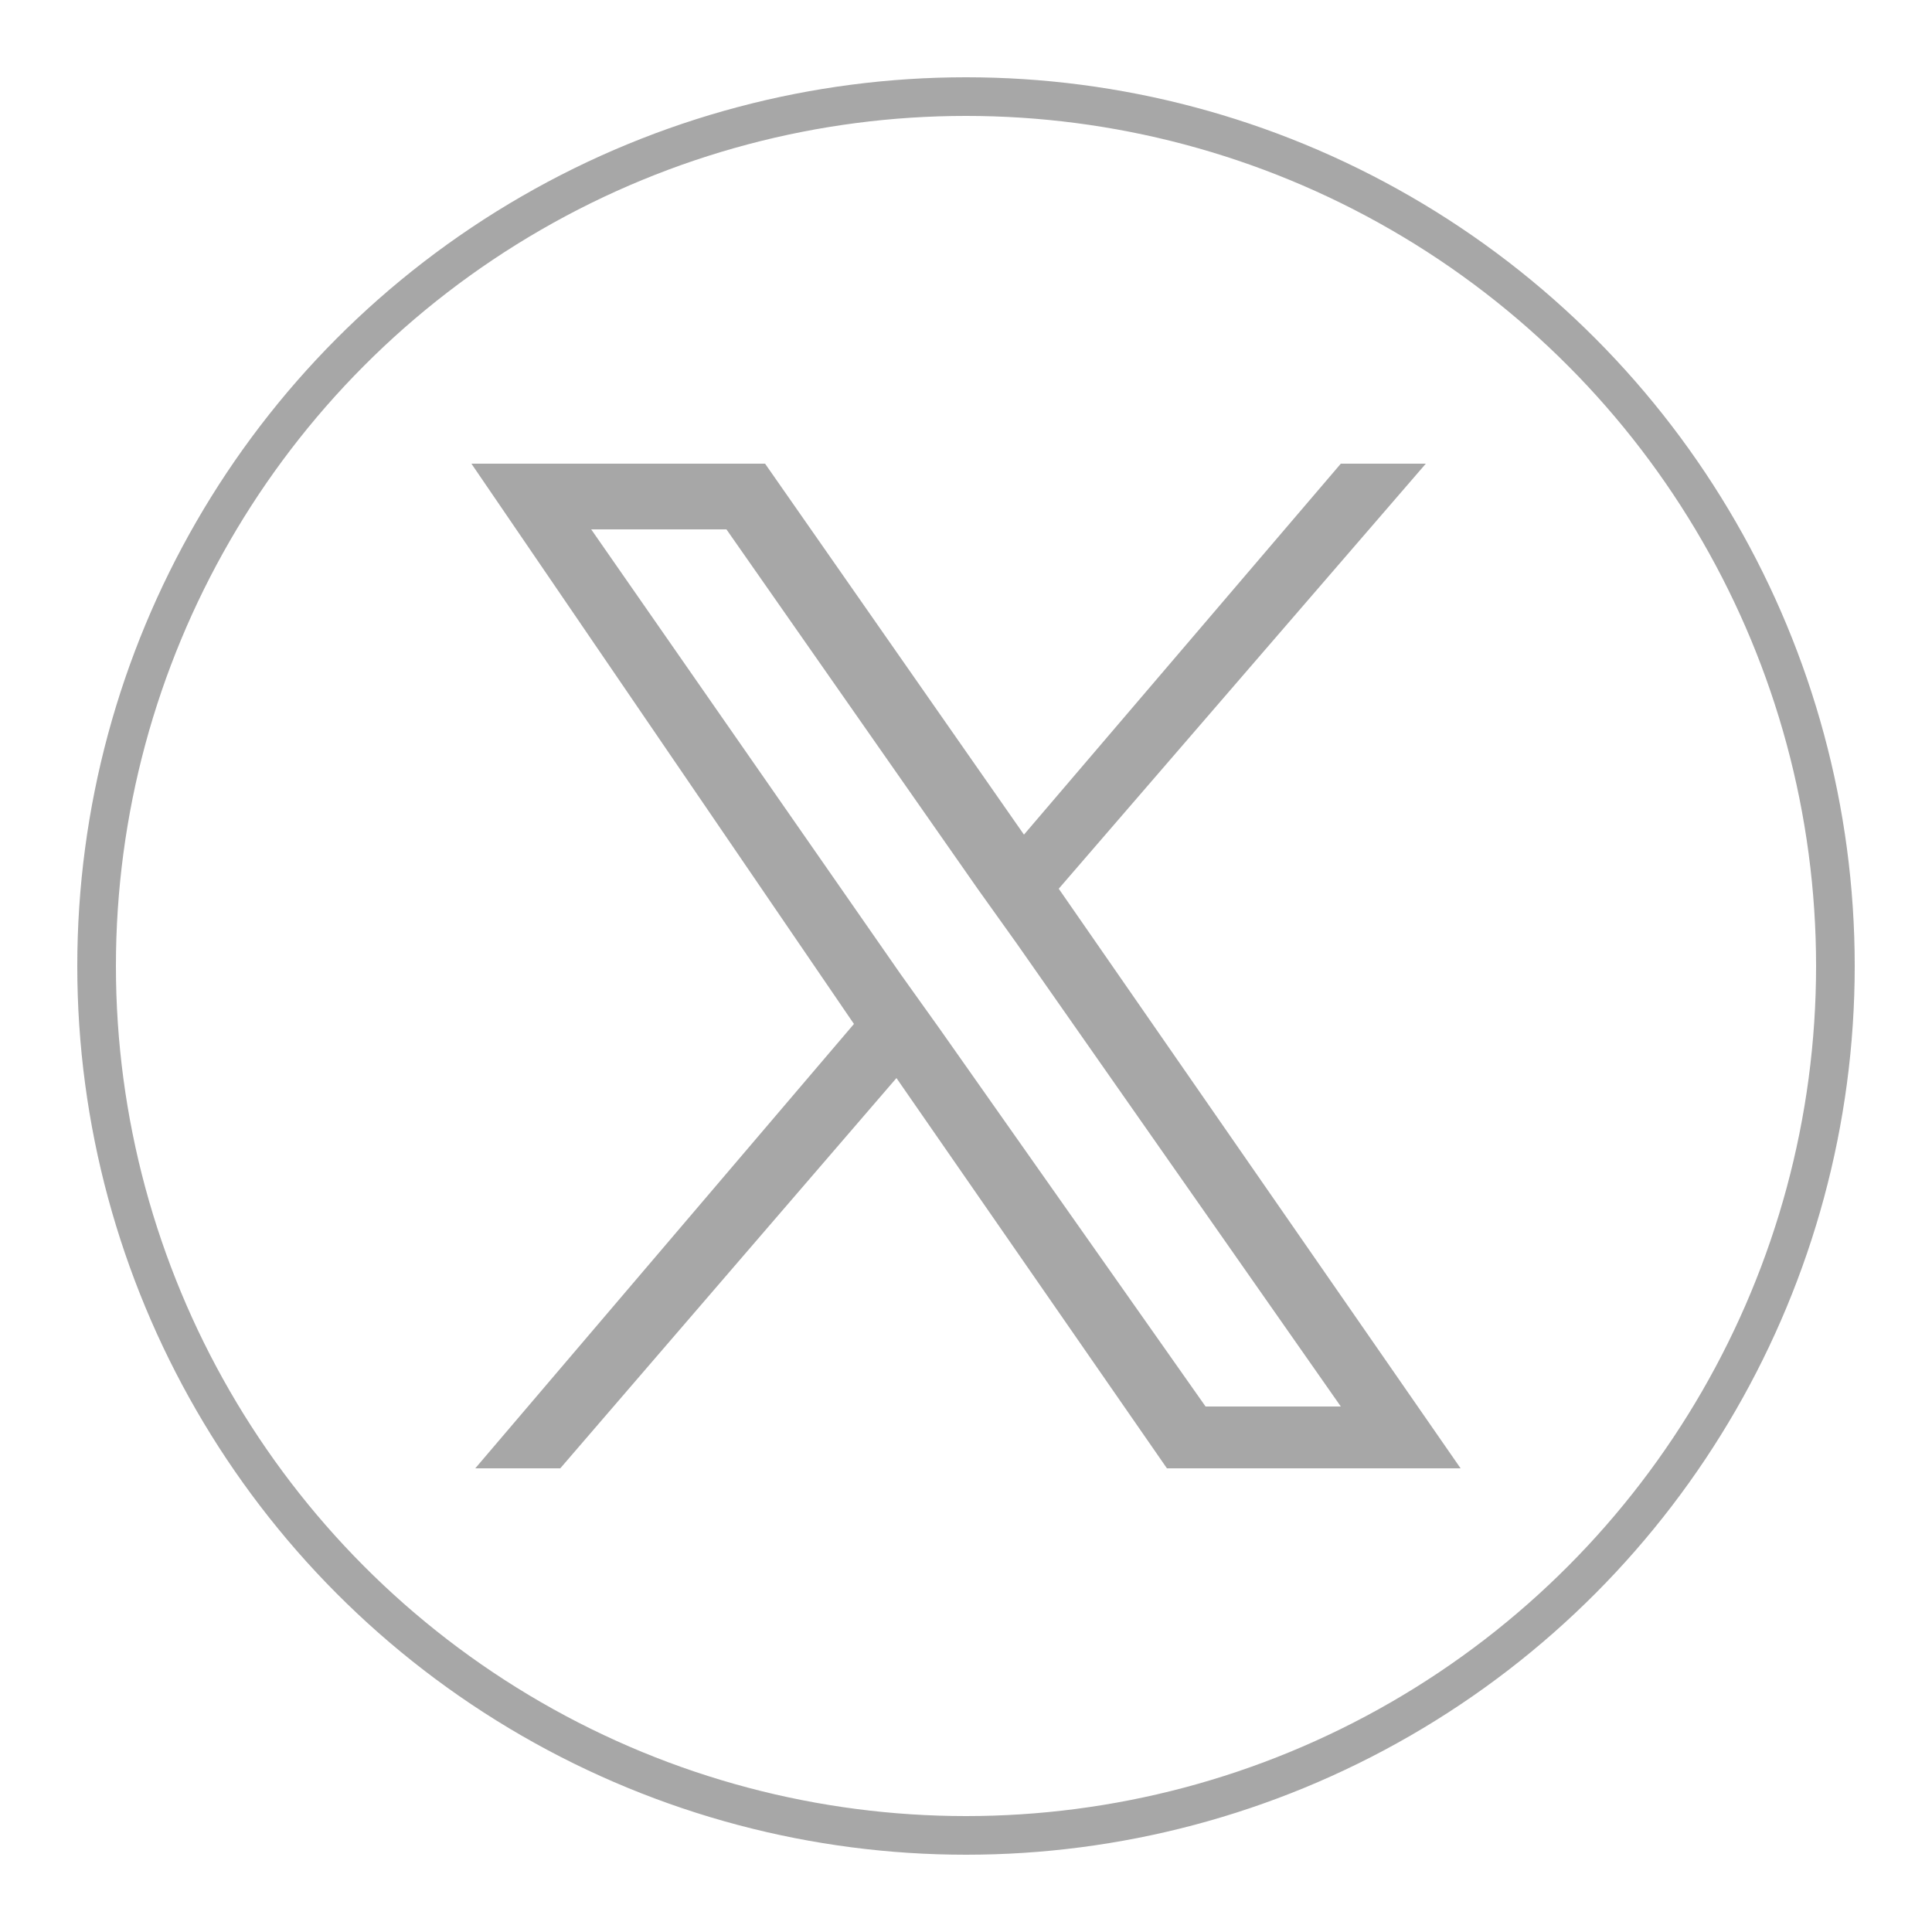
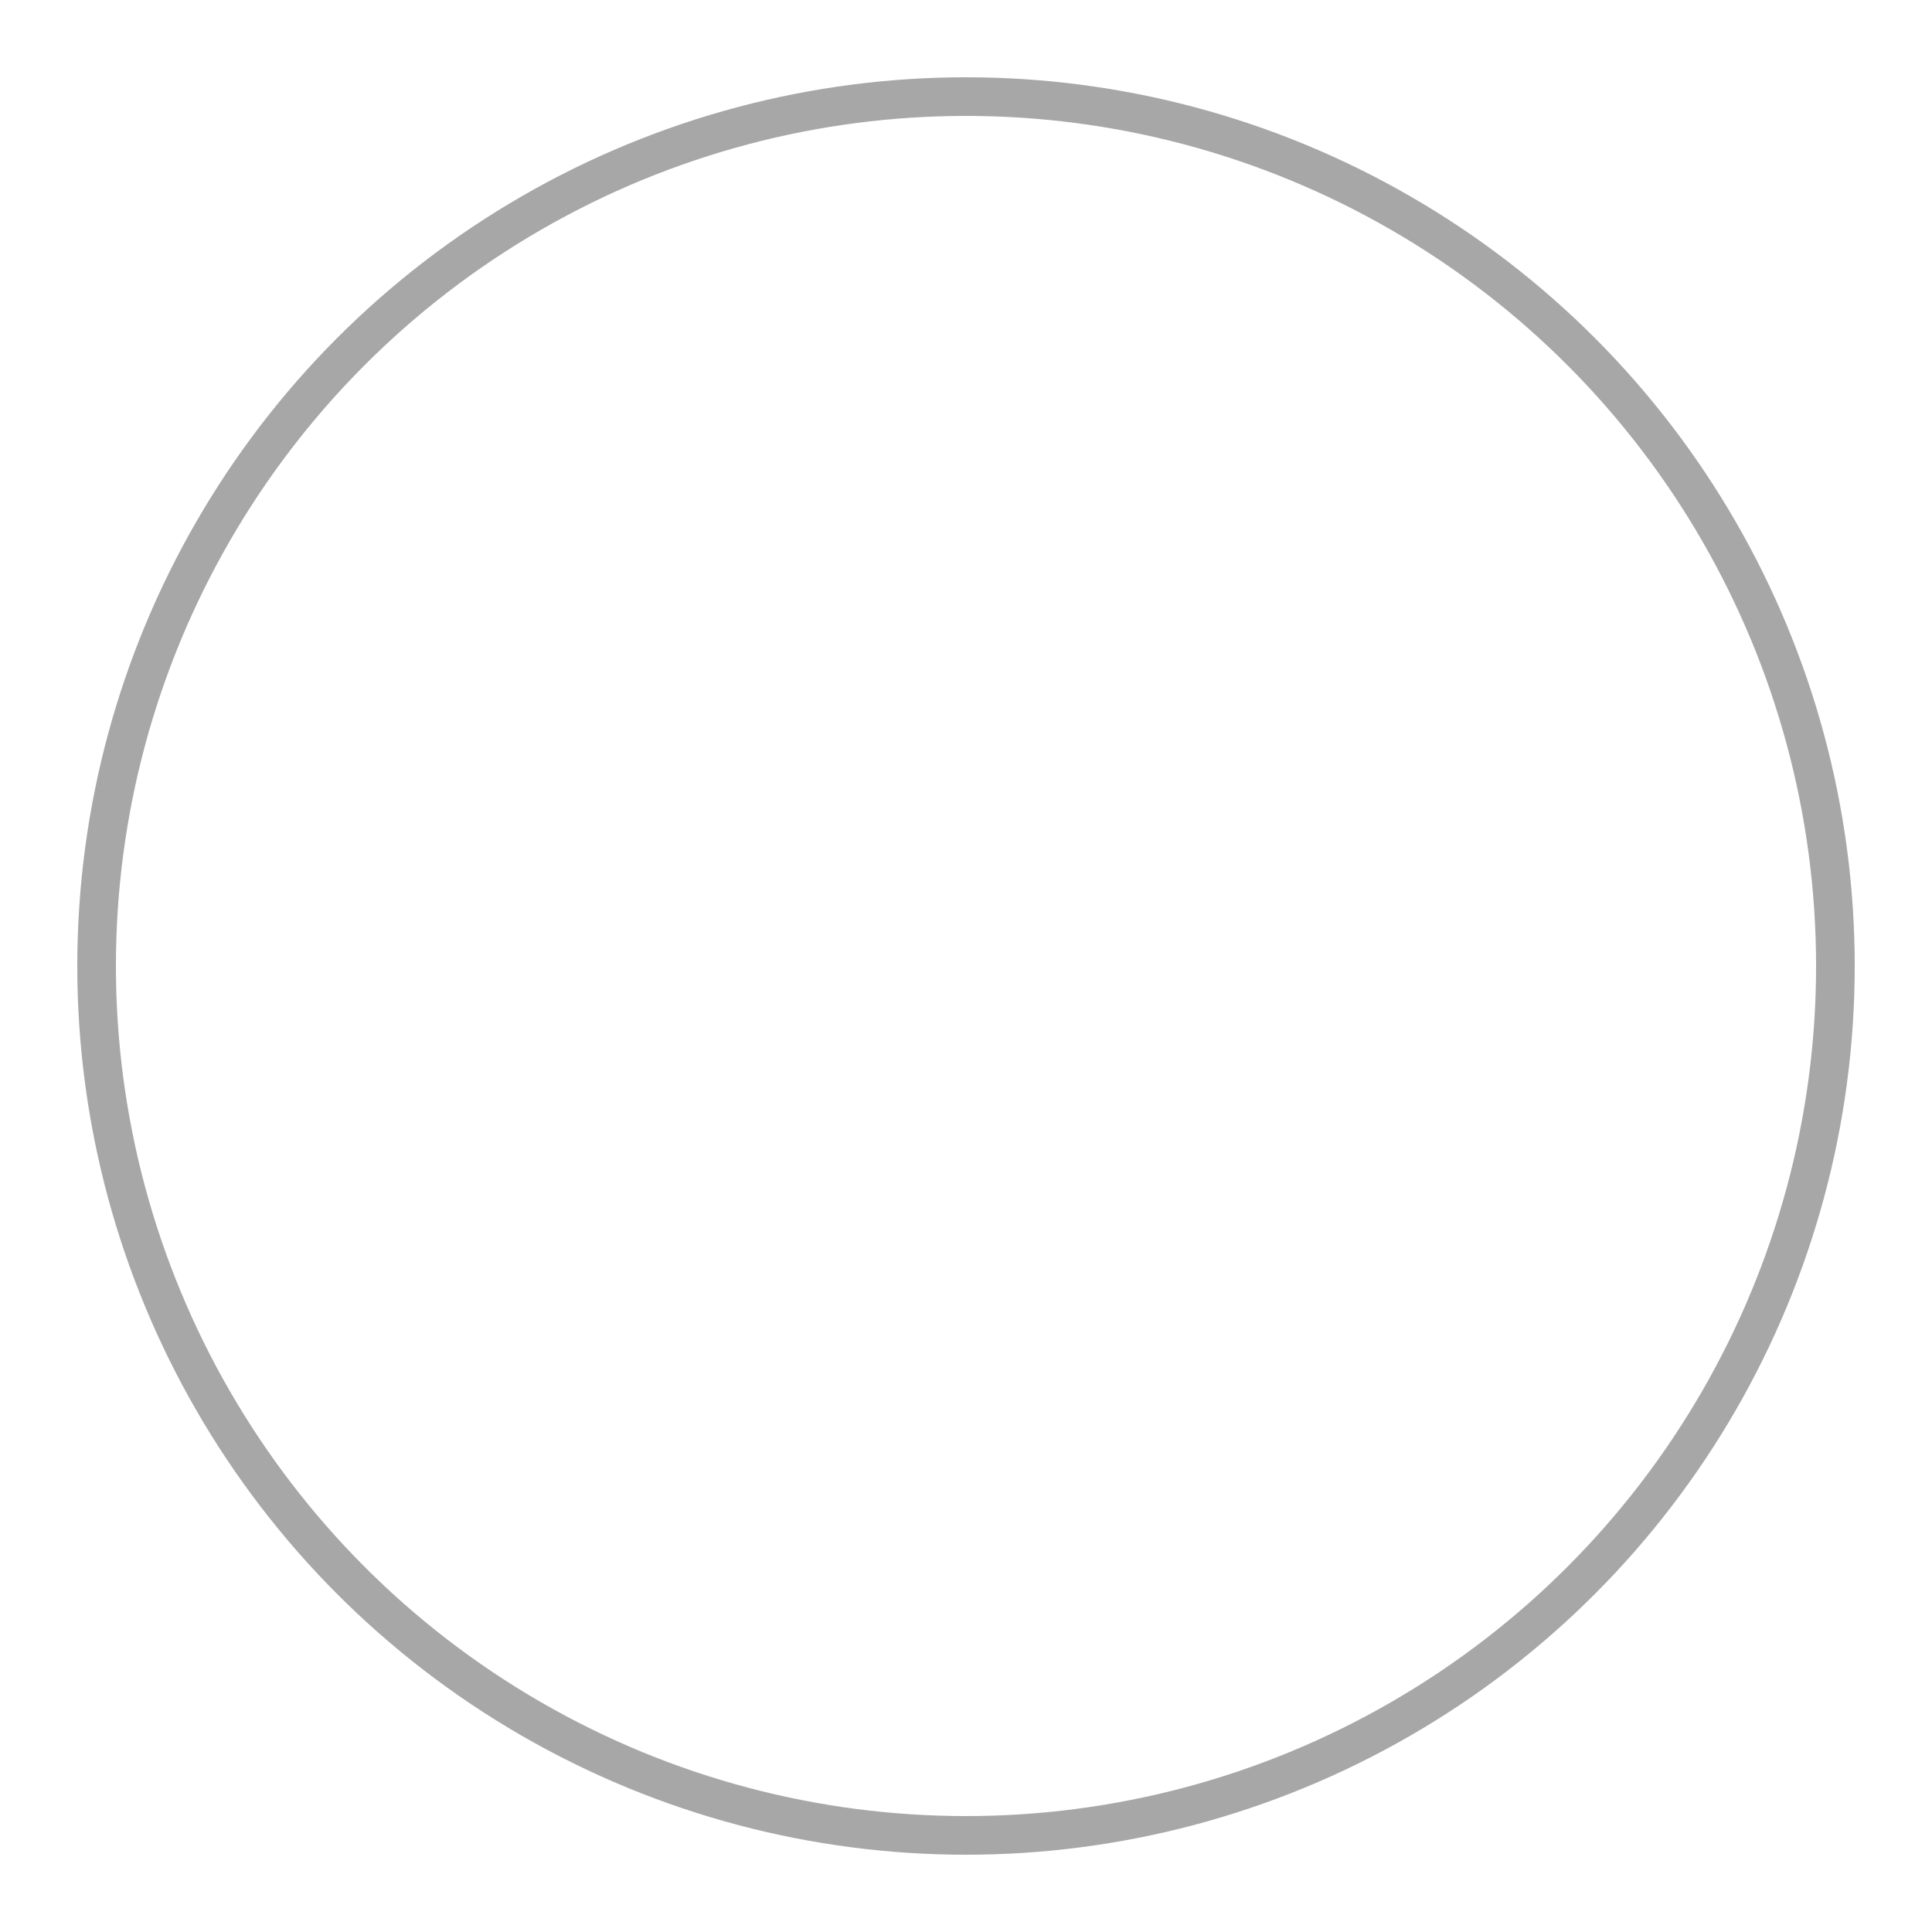
<svg xmlns="http://www.w3.org/2000/svg" version="1.1" id="bae31f0d-01c6-47c3-80ce-cdb89c4c808a" x="0px" y="0px" viewBox="0 0 50 50" style="enable-background:new 0 0 50 50;" xml:space="preserve">
  <style type="text/css">
	.st0{fill:none;stroke:#A7A7A7;stroke-miterlimit:10;}
	.st1{fill:#A7A7A7;}
</style>
  <circle class="st0" cx="25" cy="25" r="22.5" />
-   <path class="st1" d="M27.4,23l9.5-11h-2.2l-8.2,9.6L19.8,12h-7.6l9.9,14.5L12.3,38h2.2l8.7-10.1L30.2,38h7.6L27.4,23L27.4,23z   M24.3,26.6l-1-1.4l-8-11.5h3.5l6.5,9.3l1,1.4l8.4,12h-3.5L24.3,26.6L24.3,26.6z" />
</svg>